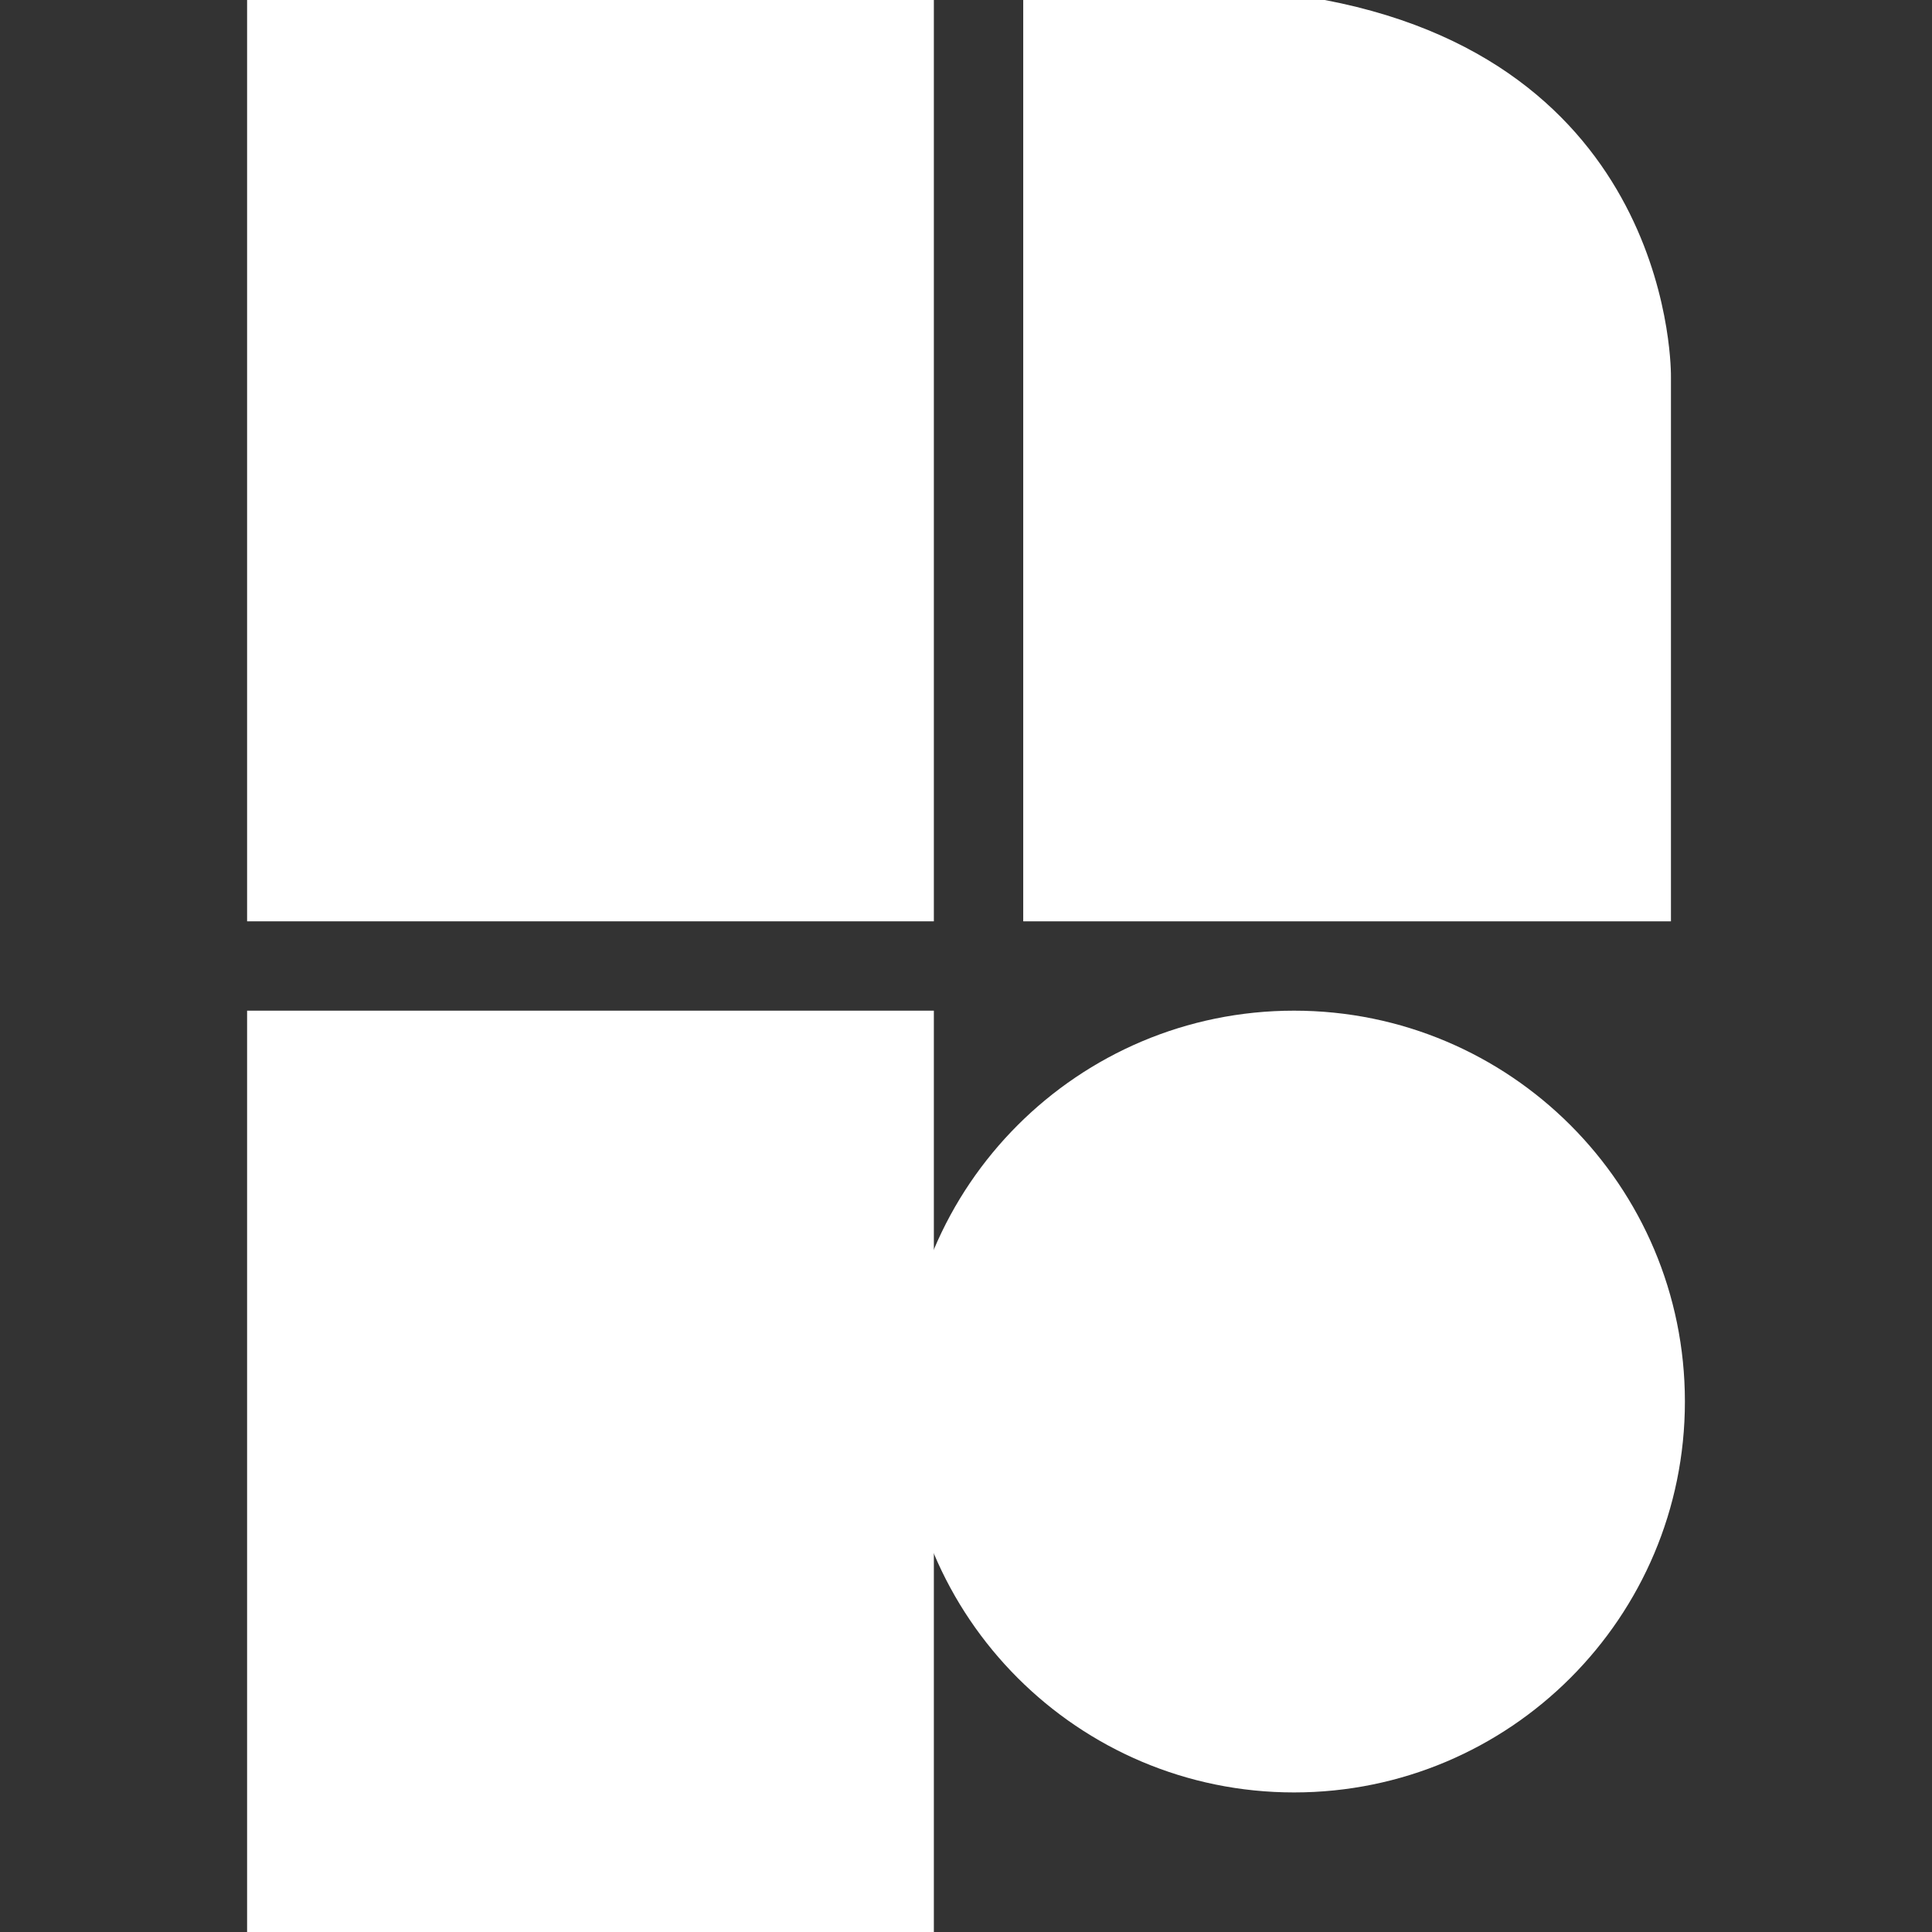
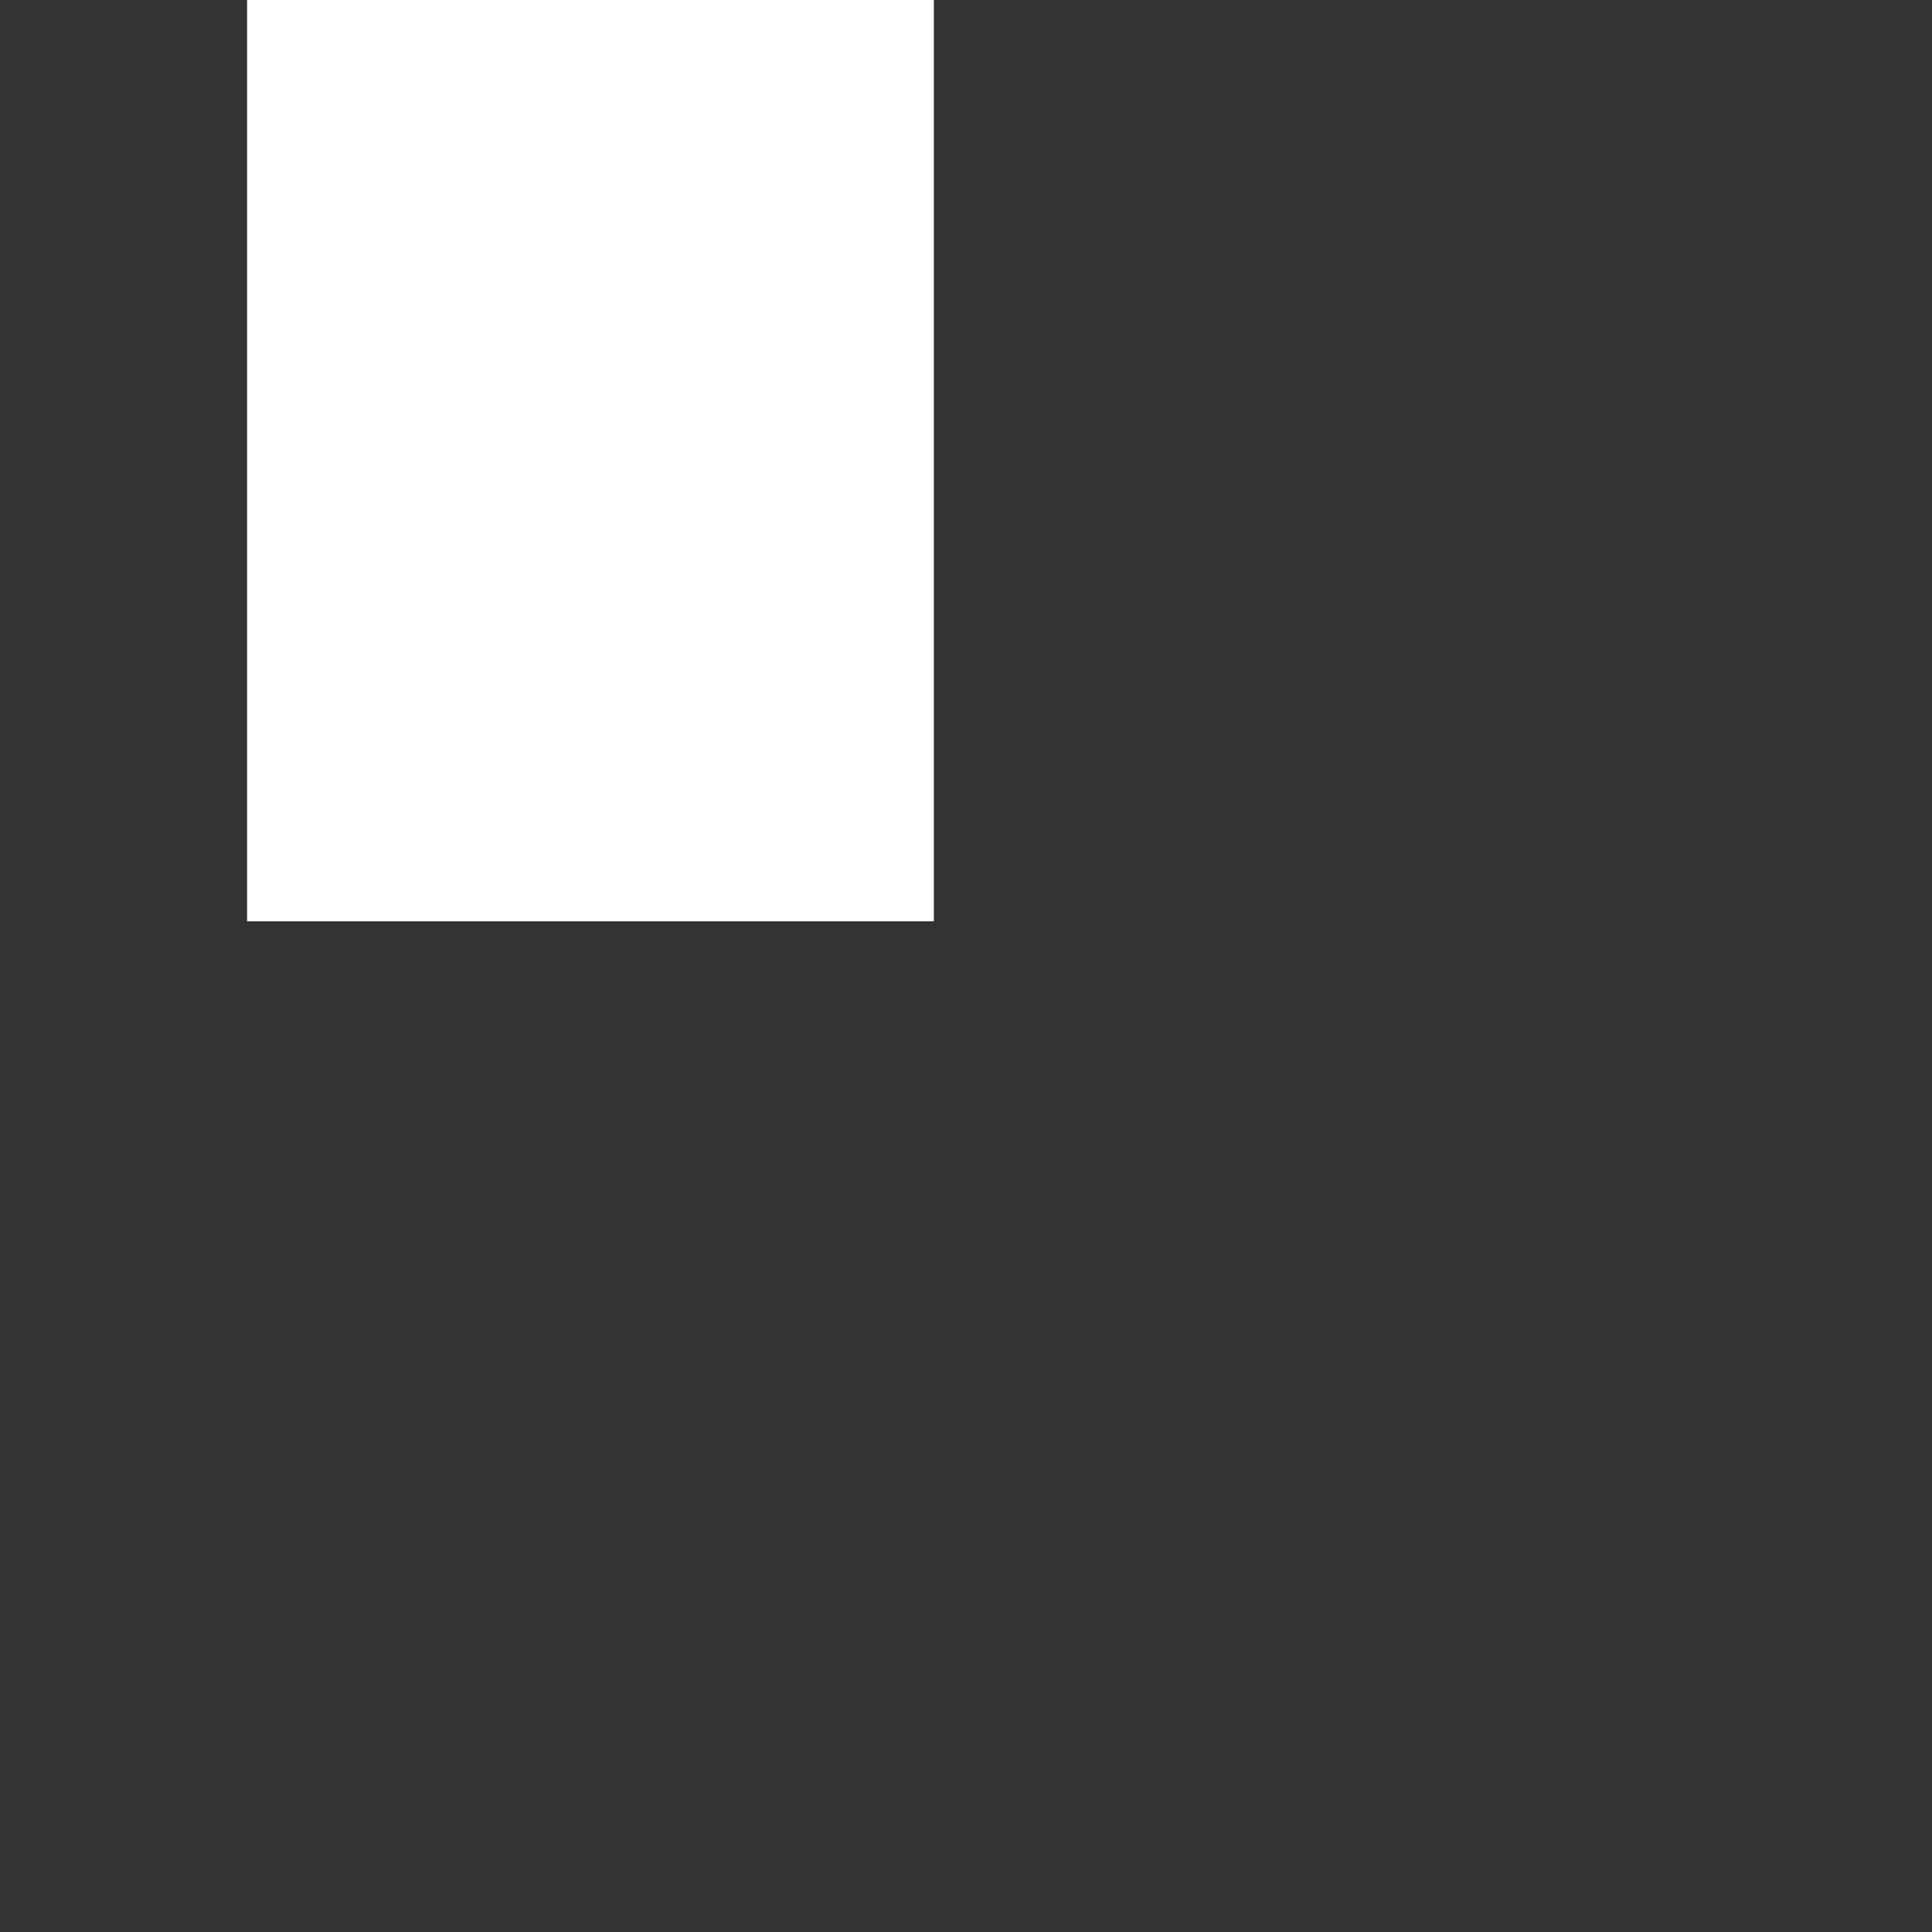
<svg xmlns="http://www.w3.org/2000/svg" version="1.1" id="Calque_1" x="0px" y="0px" width="500px" height="500px" viewBox="0 0 500 500" enable-background="new 0 0 500 500" xml:space="preserve">
  <rect x="0" y="0" width="500" height="500" fill="#333333" stroke="none" />
  <g>
    <rect x="63.949" fill="#FFFFFF" width="177.733" height="238.438" />
-     <rect x="63.949" y="261.56" fill="#FFFFFF" width="177.733" height="238.44" />
-     <path fill="#FFFFFF" d="M264.81,0v238.438h167.63V97.548c0,0,1.437-80.217-89.593-97.548H264.81z" />
-     <path fill="#FFFFFF" d="M436.051,362.713c0,55.863-45.29,101.167-101.153,101.167s-101.153-45.303-101.153-101.167   s45.29-101.153,101.153-101.153S436.051,306.85,436.051,362.713z" />
  </g>
</svg>